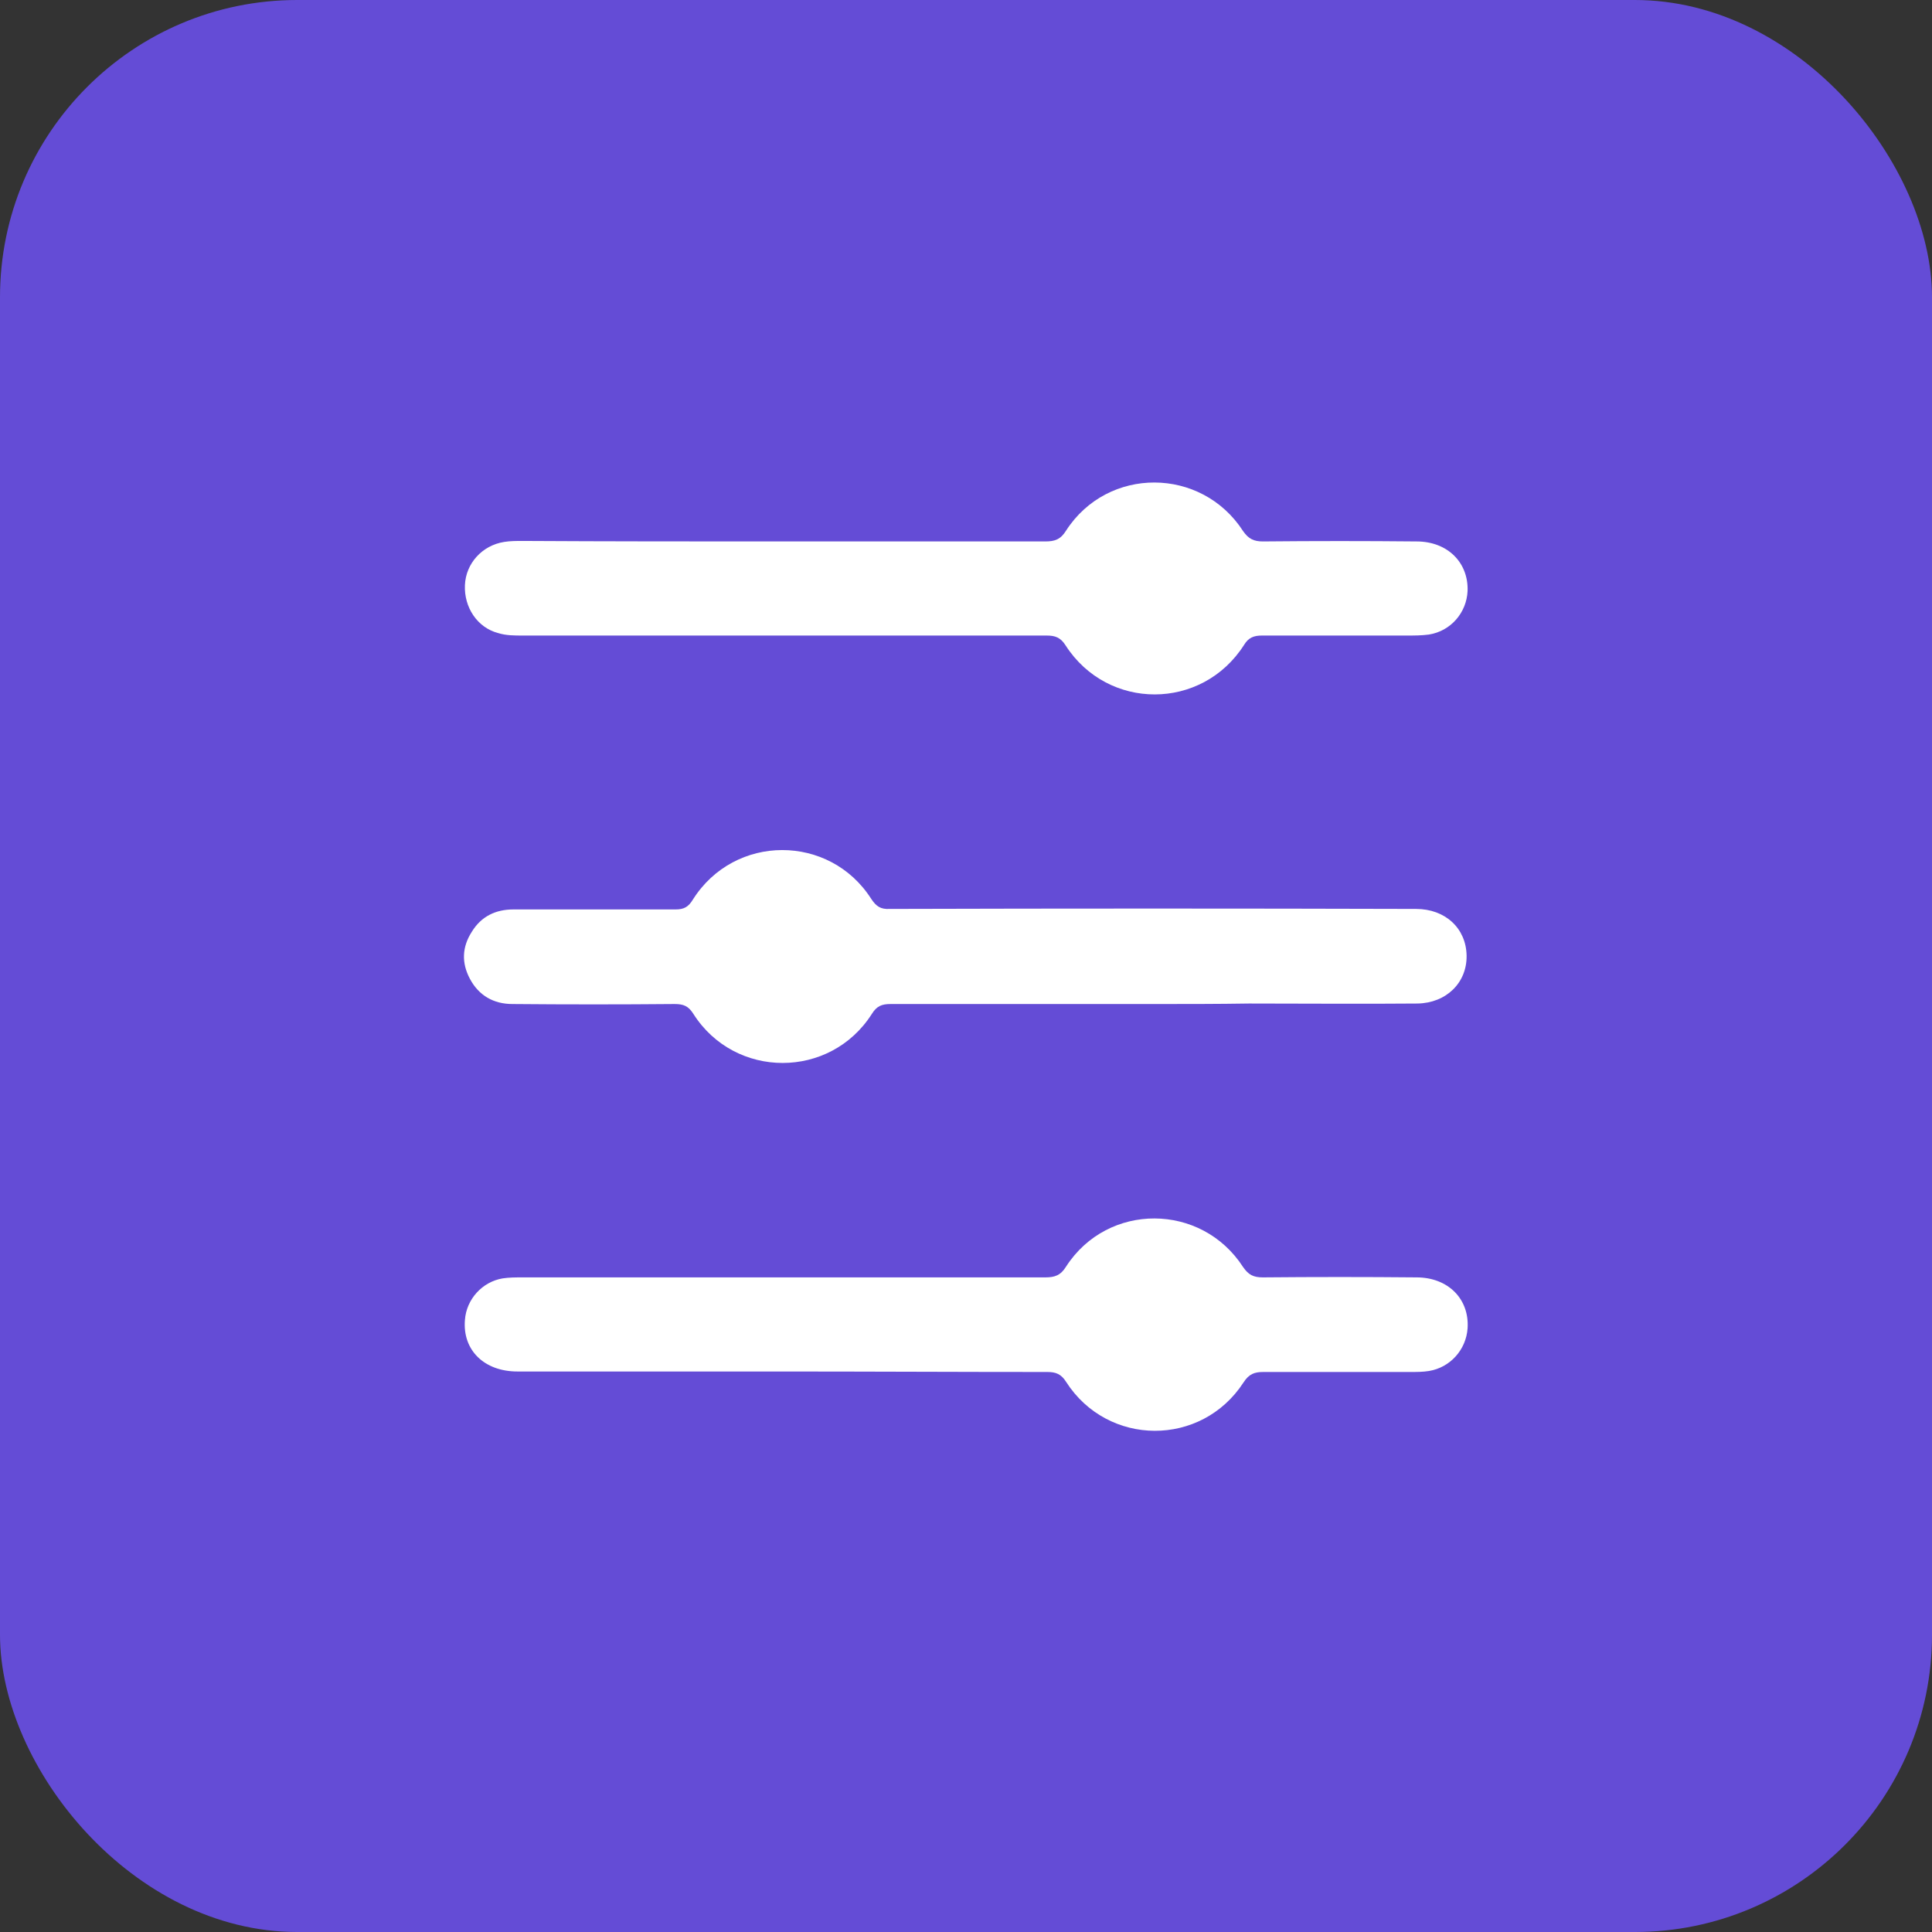
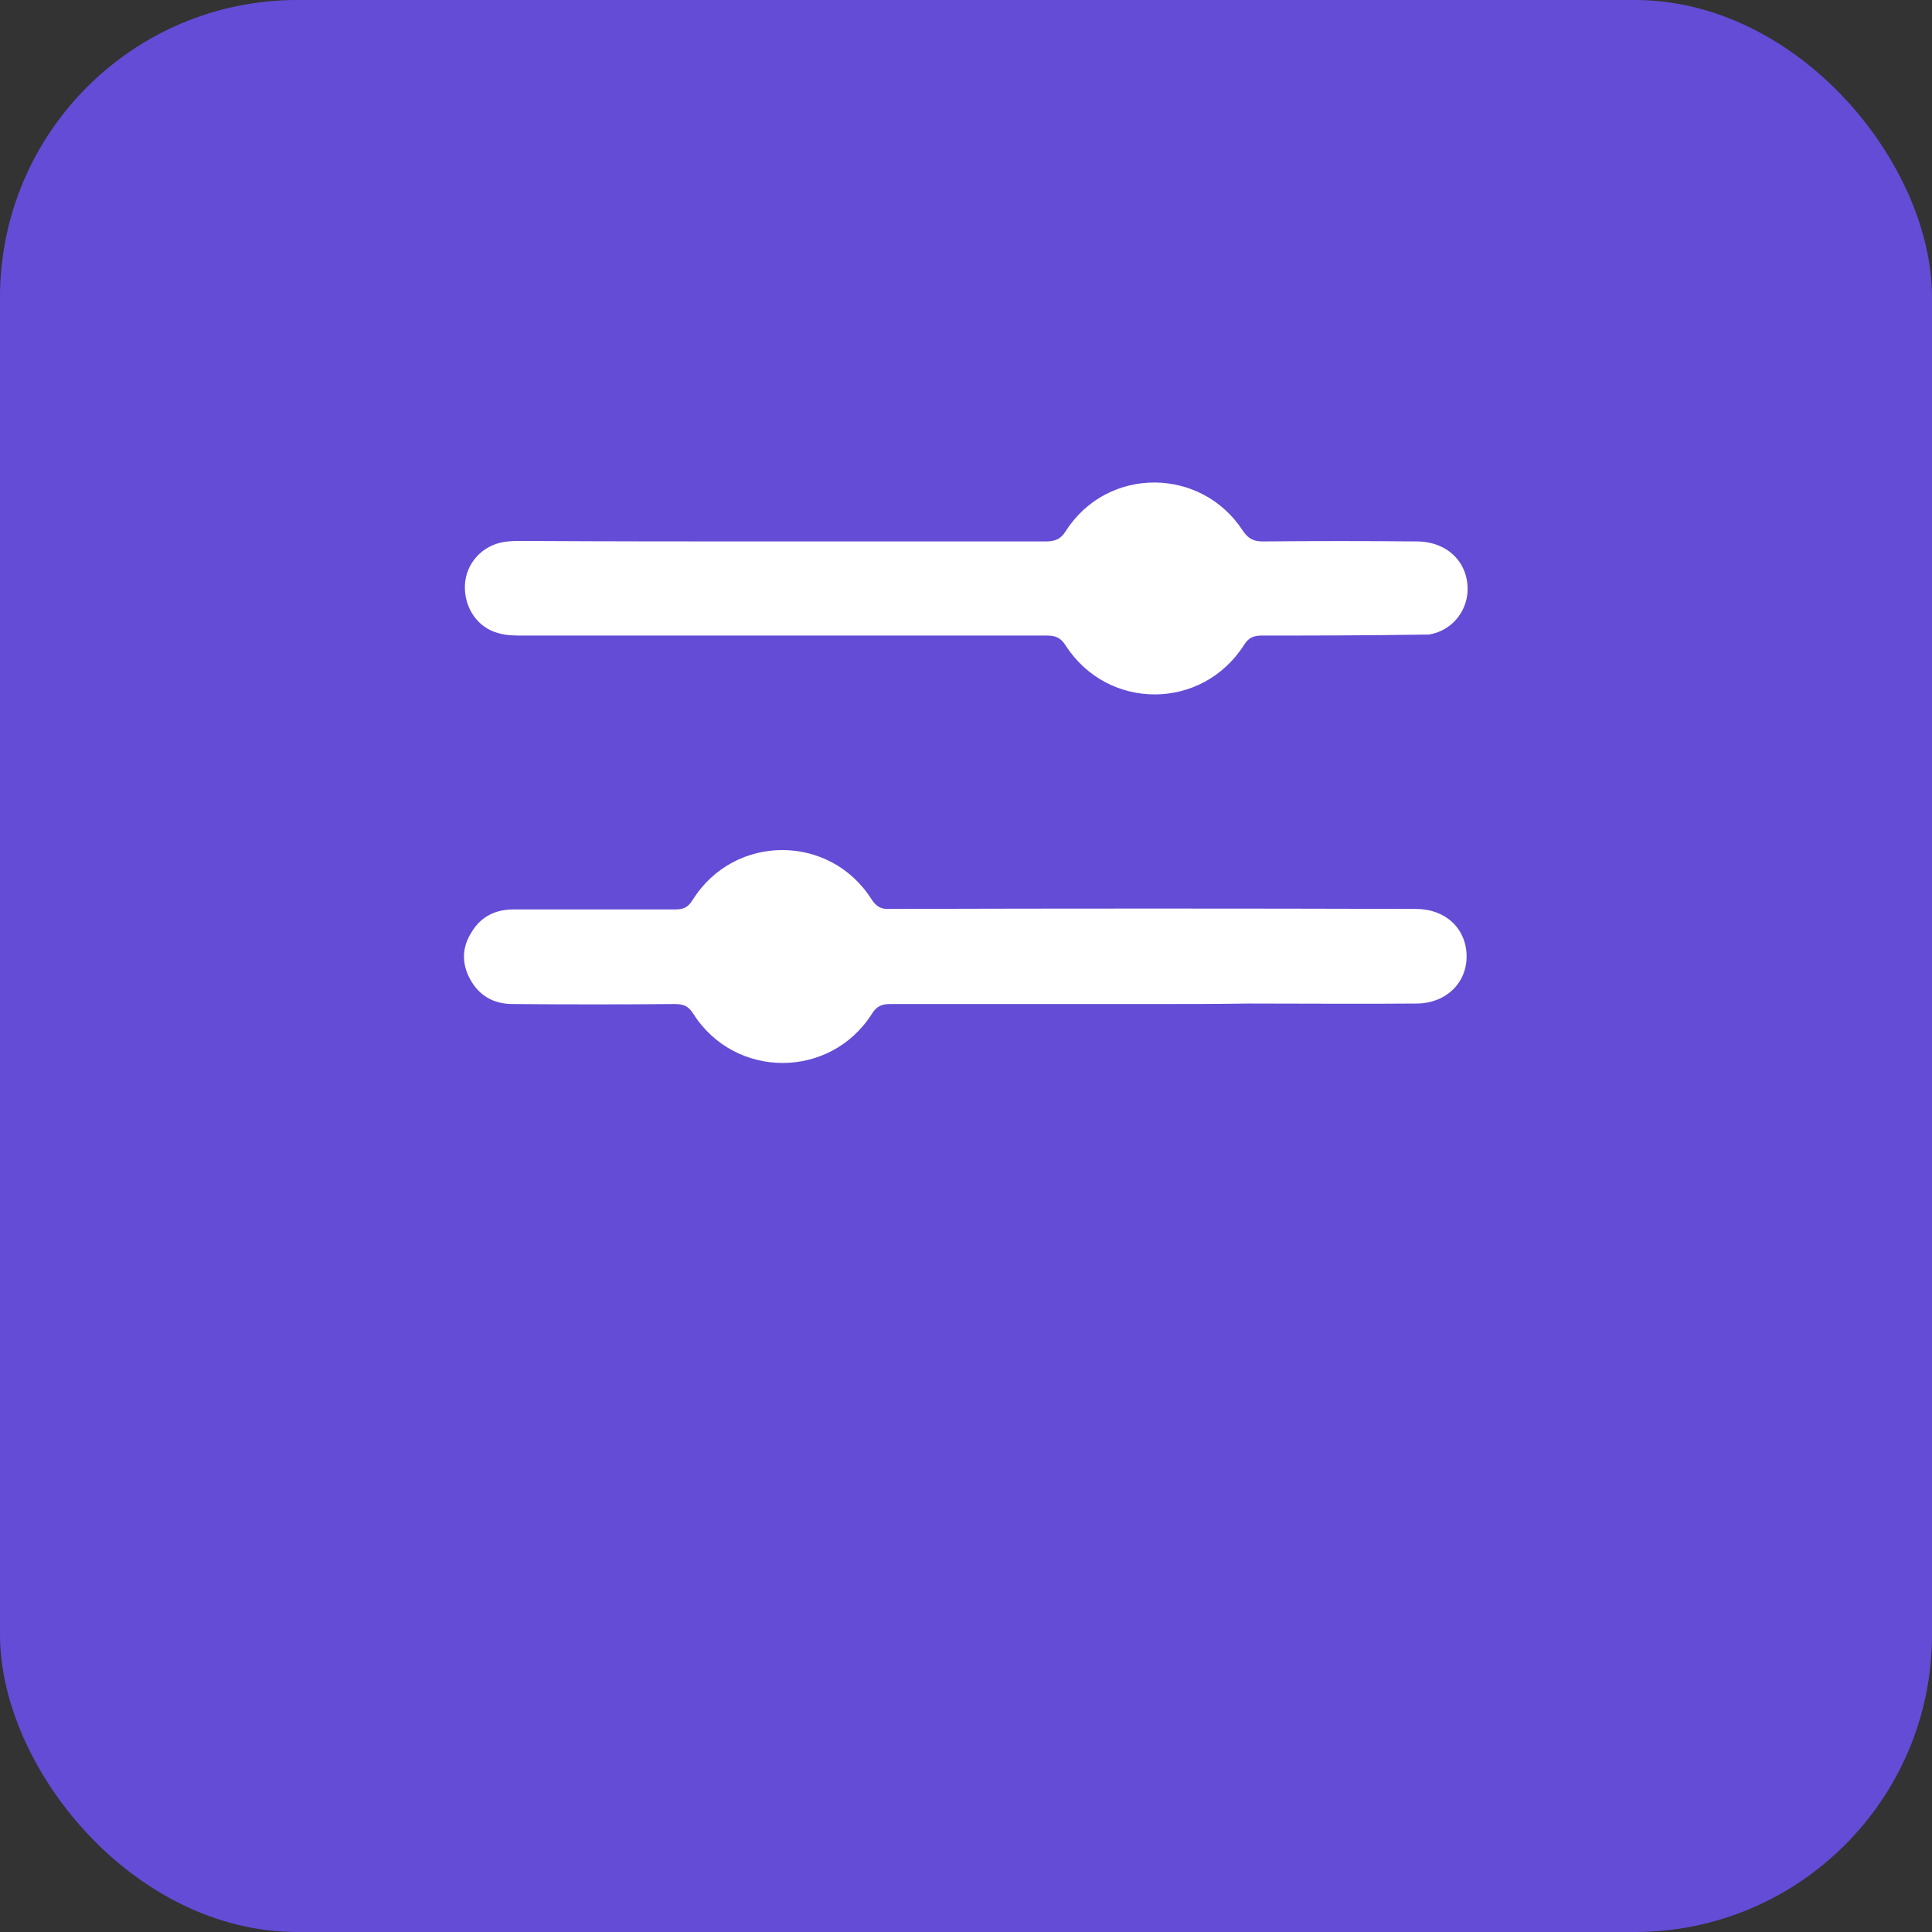
<svg xmlns="http://www.w3.org/2000/svg" width="104" height="104" viewBox="0 0 104 104" fill="none">
  <rect x="0" y="0" width="104" height="104" fill="#333333" stroke="none" />
  <rect width="104" height="104" rx="16" fill="#644CD6" />
-   <path d="M42.075 29.146C46.797 29.146 51.547 29.146 56.269 29.146C56.776 29.146 57.096 29.04 57.389 28.56C59.63 25.094 64.673 25.121 66.914 28.586C67.207 29.013 67.501 29.146 67.981 29.146C70.729 29.119 73.504 29.119 76.252 29.146C77.933 29.146 79.053 30.293 79 31.812C78.947 32.985 78.093 33.972 76.919 34.158C76.519 34.212 76.119 34.212 75.718 34.212C73.13 34.212 70.516 34.212 67.928 34.212C67.501 34.212 67.207 34.318 66.967 34.718C64.7 38.264 59.63 38.264 57.363 34.745C57.096 34.318 56.802 34.212 56.349 34.212C46.958 34.212 37.539 34.212 28.148 34.212C27.695 34.212 27.241 34.212 26.814 34.078C25.694 33.785 24.973 32.692 25.027 31.492C25.08 30.319 25.96 29.36 27.134 29.173C27.455 29.119 27.801 29.119 28.122 29.119C32.764 29.146 37.406 29.146 42.075 29.146Z" fill="white" />
-   <path d="M41.995 73.828C37.273 73.828 32.577 73.828 27.855 73.828C26.067 73.828 24.893 72.681 25.027 71.055C25.107 69.935 25.961 69.002 27.055 68.816C27.401 68.762 27.775 68.762 28.122 68.762C37.513 68.762 46.878 68.762 56.269 68.762C56.776 68.762 57.096 68.656 57.39 68.176C59.631 64.71 64.673 64.737 66.914 68.203C67.208 68.629 67.475 68.762 67.981 68.762C70.73 68.736 73.504 68.736 76.252 68.762C77.96 68.762 79.107 69.935 79 71.508C78.92 72.655 78.066 73.615 76.919 73.801C76.599 73.854 76.252 73.854 75.932 73.854C73.291 73.854 70.649 73.854 68.008 73.854C67.528 73.854 67.234 73.961 66.941 74.414C64.673 77.907 59.631 77.88 57.39 74.388C57.123 73.961 56.829 73.854 56.376 73.854C51.547 73.854 46.771 73.828 41.995 73.828Z" fill="white" />
+   <path d="M42.075 29.146C46.797 29.146 51.547 29.146 56.269 29.146C56.776 29.146 57.096 29.04 57.389 28.56C59.63 25.094 64.673 25.121 66.914 28.586C67.207 29.013 67.501 29.146 67.981 29.146C70.729 29.119 73.504 29.119 76.252 29.146C77.933 29.146 79.053 30.293 79 31.812C78.947 32.985 78.093 33.972 76.919 34.158C73.13 34.212 70.516 34.212 67.928 34.212C67.501 34.212 67.207 34.318 66.967 34.718C64.7 38.264 59.63 38.264 57.363 34.745C57.096 34.318 56.802 34.212 56.349 34.212C46.958 34.212 37.539 34.212 28.148 34.212C27.695 34.212 27.241 34.212 26.814 34.078C25.694 33.785 24.973 32.692 25.027 31.492C25.08 30.319 25.96 29.36 27.134 29.173C27.455 29.119 27.801 29.119 28.122 29.119C32.764 29.146 37.406 29.146 42.075 29.146Z" fill="white" />
  <path d="M62.085 54.047C57.363 54.047 52.667 54.047 47.945 54.047C47.465 54.047 47.198 54.153 46.931 54.58C44.69 58.099 39.567 58.099 37.326 54.58C37.059 54.153 36.793 54.047 36.312 54.047C33.404 54.073 30.496 54.073 27.588 54.047C26.574 54.047 25.774 53.593 25.294 52.687C24.84 51.834 24.867 50.981 25.4 50.154C25.907 49.328 26.681 48.955 27.641 48.955C30.549 48.955 33.458 48.955 36.366 48.955C36.819 48.955 37.059 48.821 37.3 48.421C39.541 44.876 44.663 44.876 46.904 48.395C47.171 48.795 47.411 48.955 47.891 48.928C57.336 48.901 66.781 48.901 76.225 48.928C77.799 48.928 78.92 49.968 78.947 51.434C78.974 52.9 77.853 53.993 76.305 54.02C73.291 54.047 70.249 54.02 67.234 54.02C65.553 54.047 63.819 54.047 62.085 54.047Z" fill="white" />
</svg>